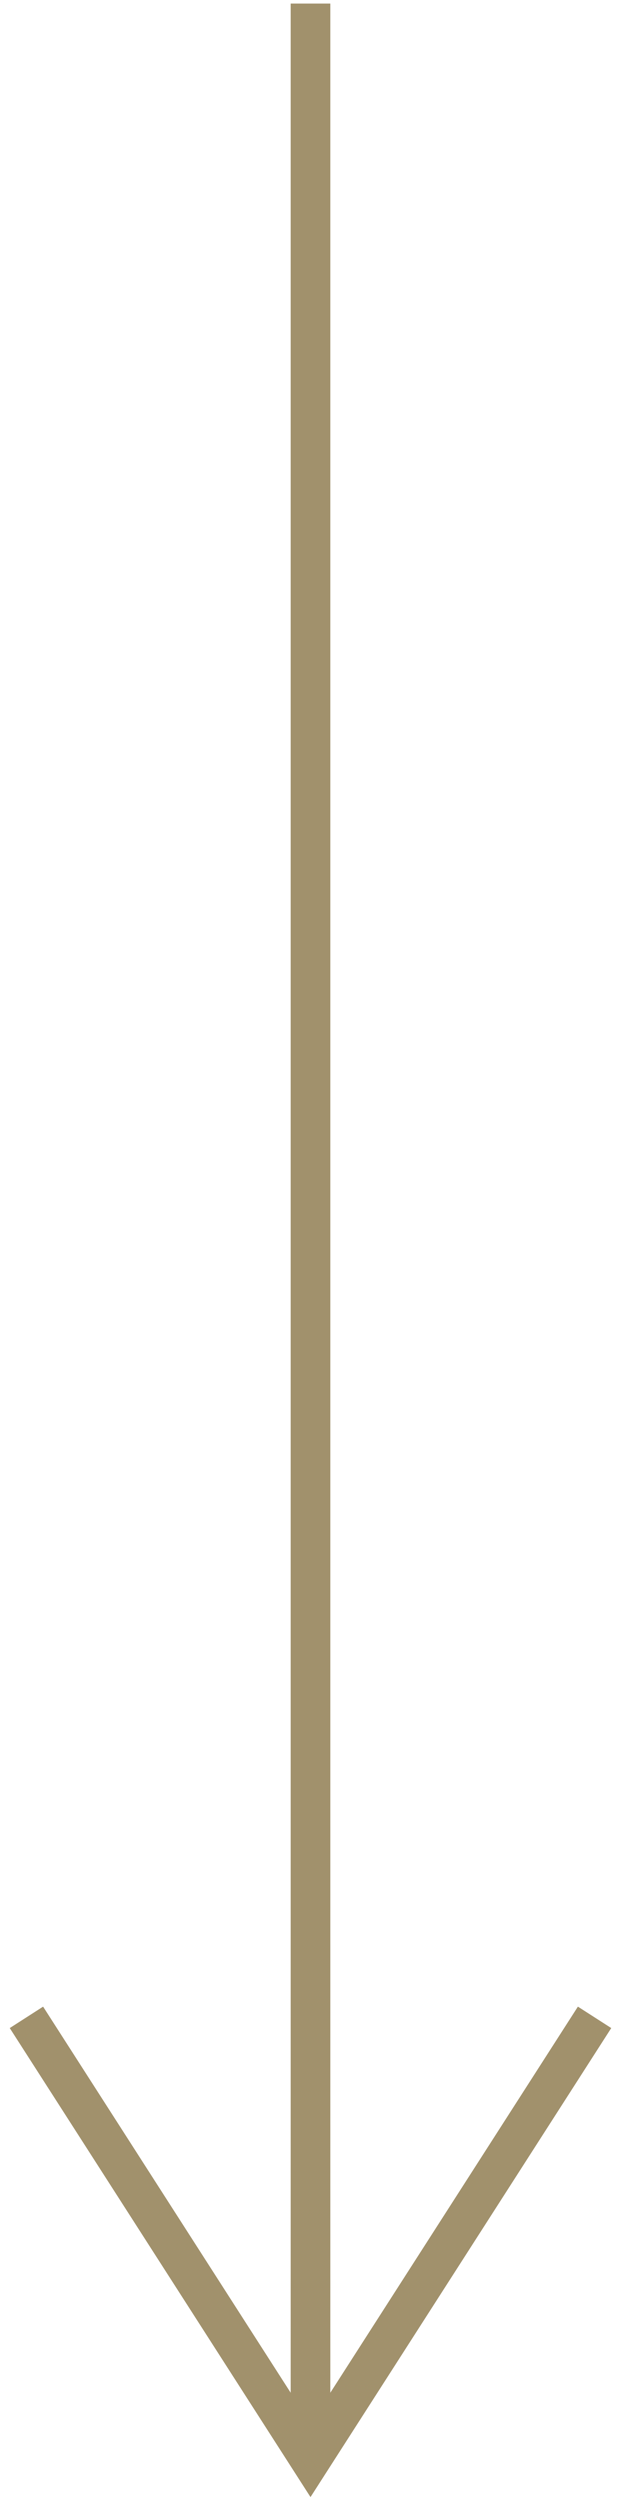
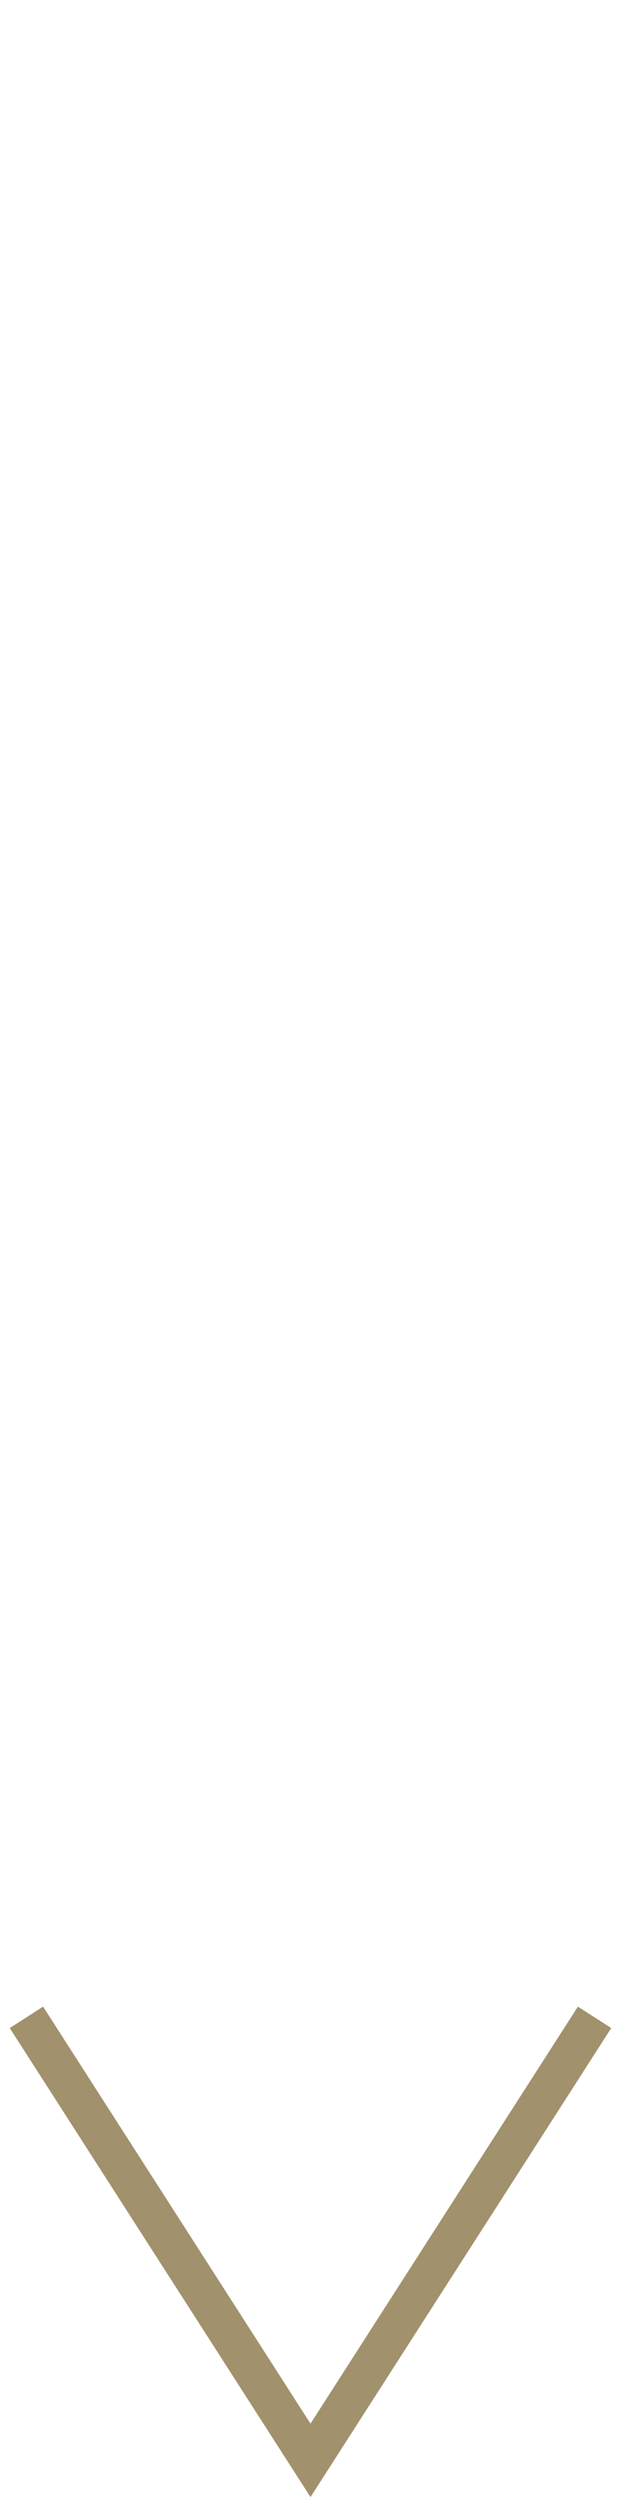
<svg xmlns="http://www.w3.org/2000/svg" width="47px" height="189px" viewBox="0 0 47 189" version="1.1">
  <title>Triangle 1 + Line</title>
  <desc>Created with Sketch.</desc>
  <defs />
  <g id="Page-1" stroke="none" stroke-width="1" fill="none" fill-rule="evenodd">
    <g id="TCR_Landing-Page" transform="translate(-1263, -389)" stroke-width="3" stroke="#A1916C">
      <g id="Triangle-1-+-Line" transform="translate(1265, 390)">
        <polyline id="Triangle-1" points="43 151.509 21.5 185 0 151.509" />
-         <path d="M21.5,0.769 L21.5,181.03" id="Line" stroke-linecap="square" />
      </g>
    </g>
  </g>
</svg>